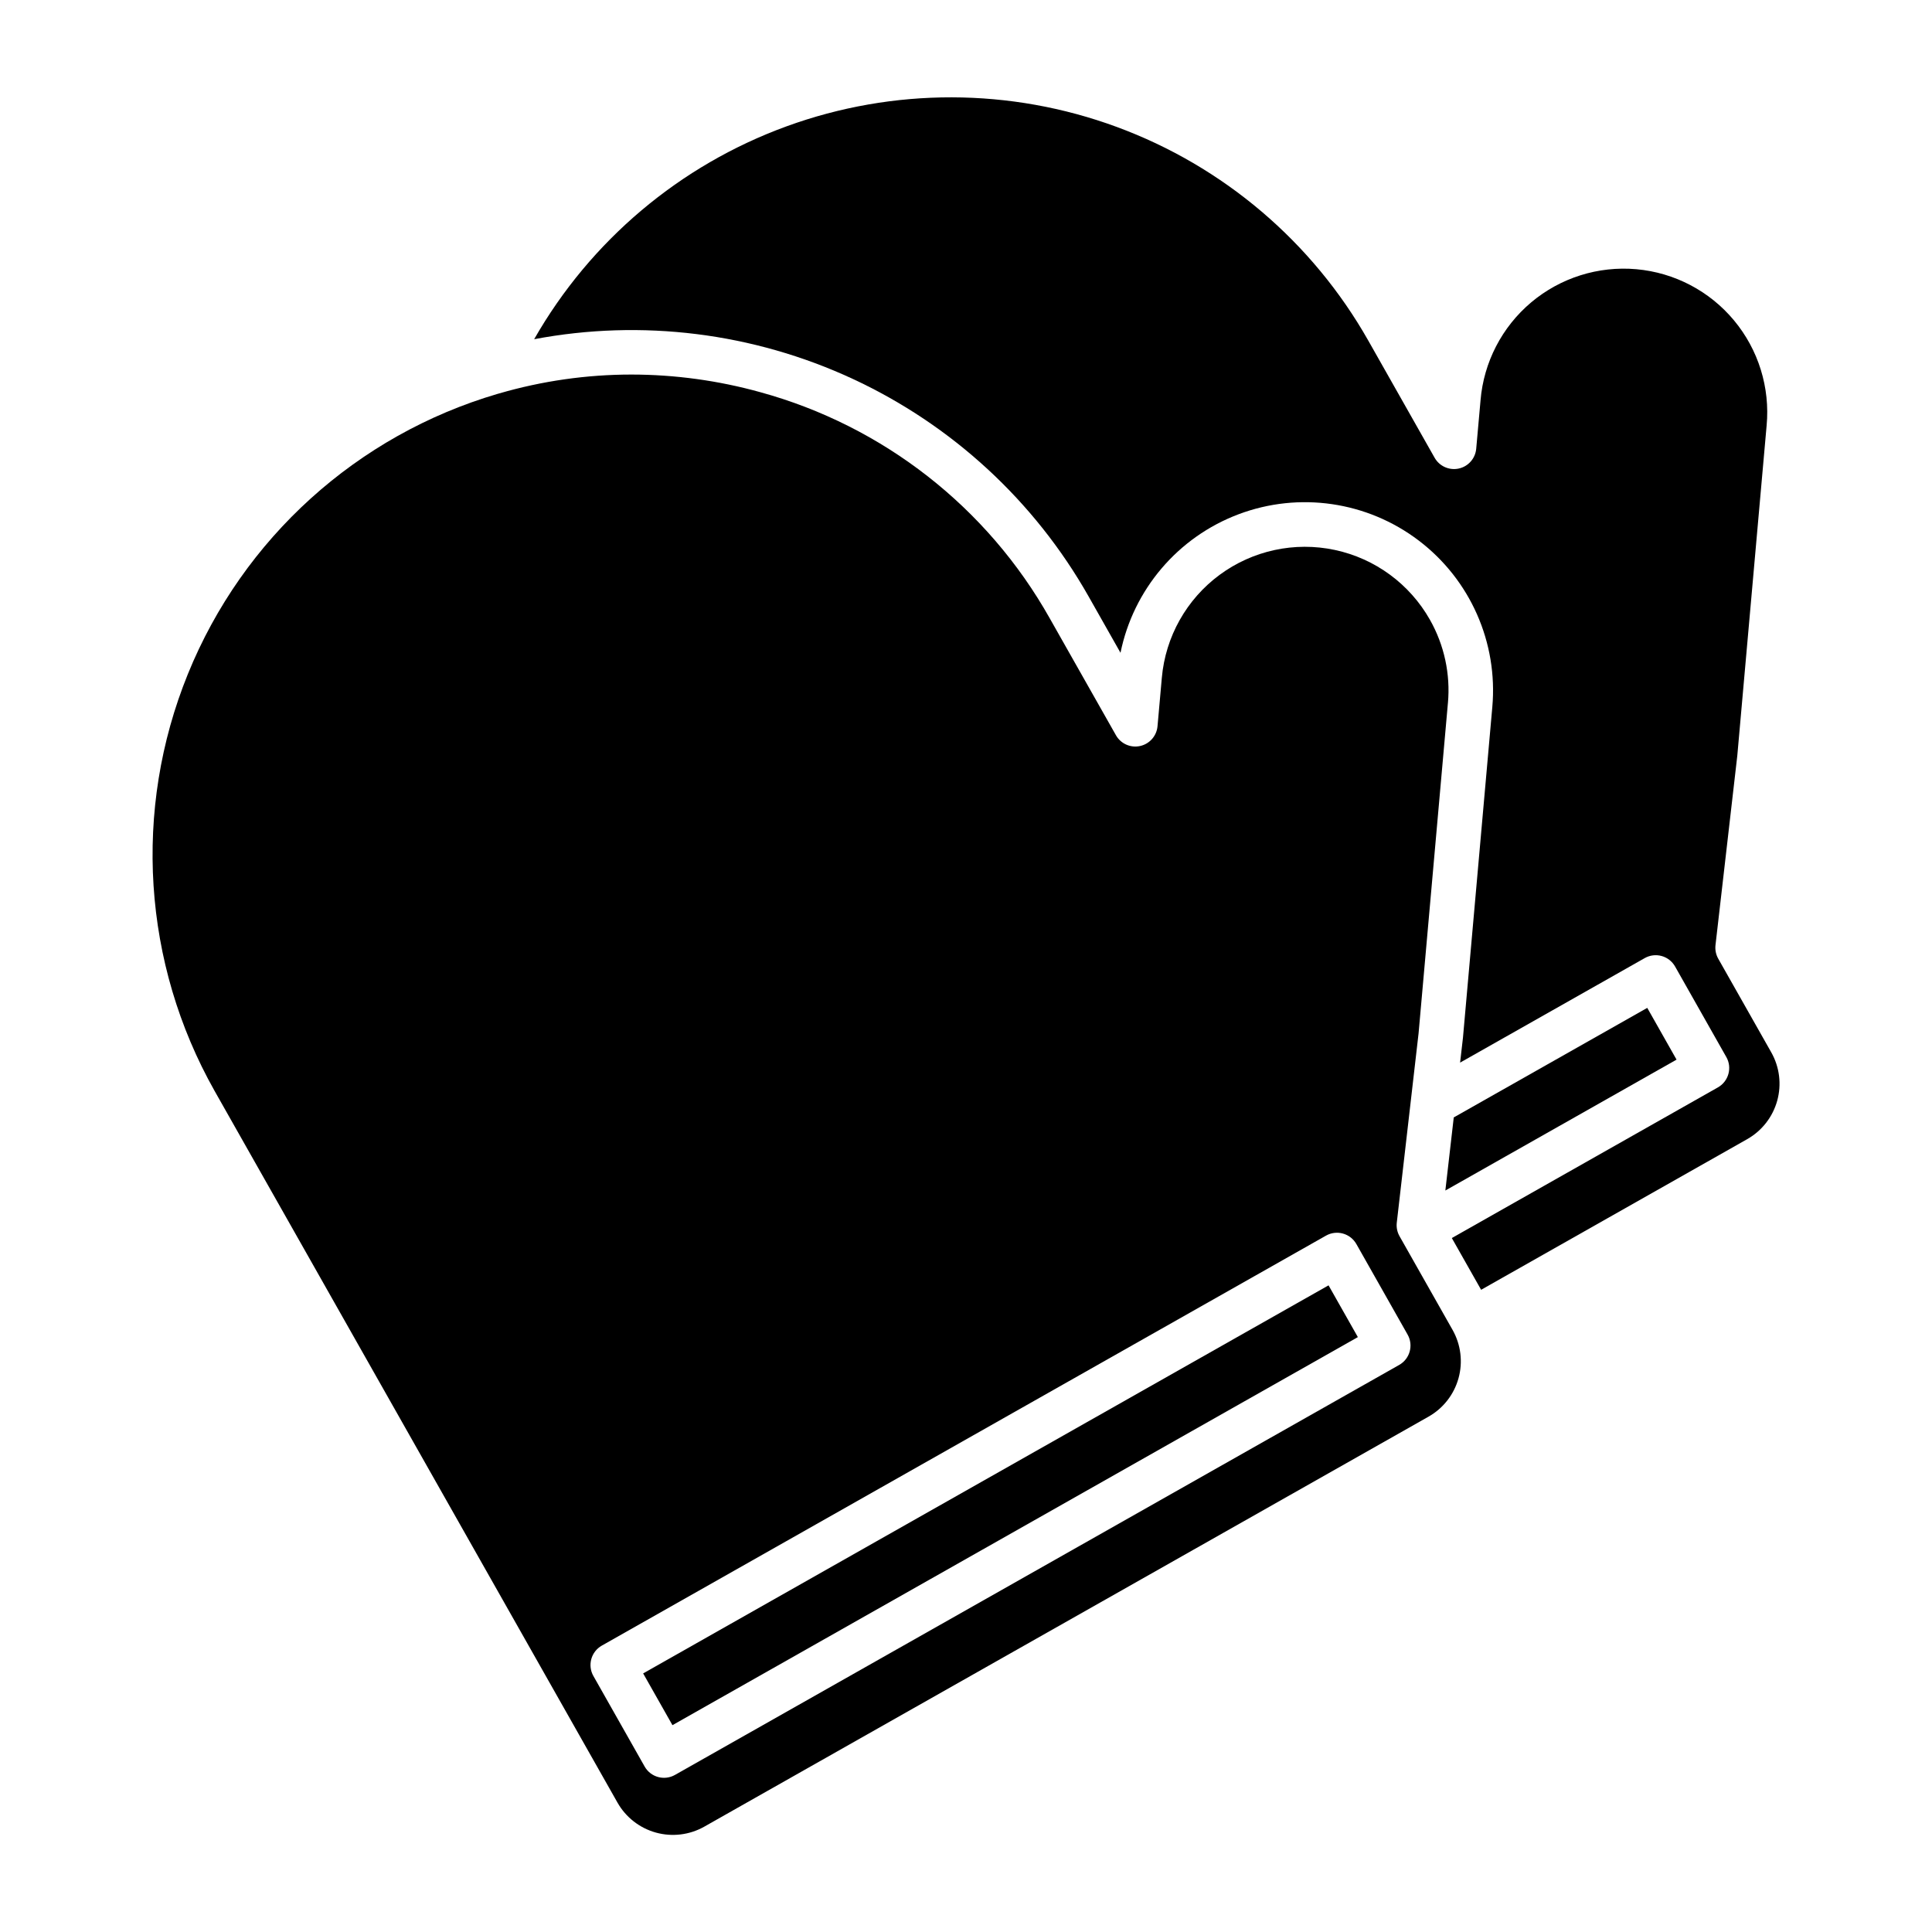
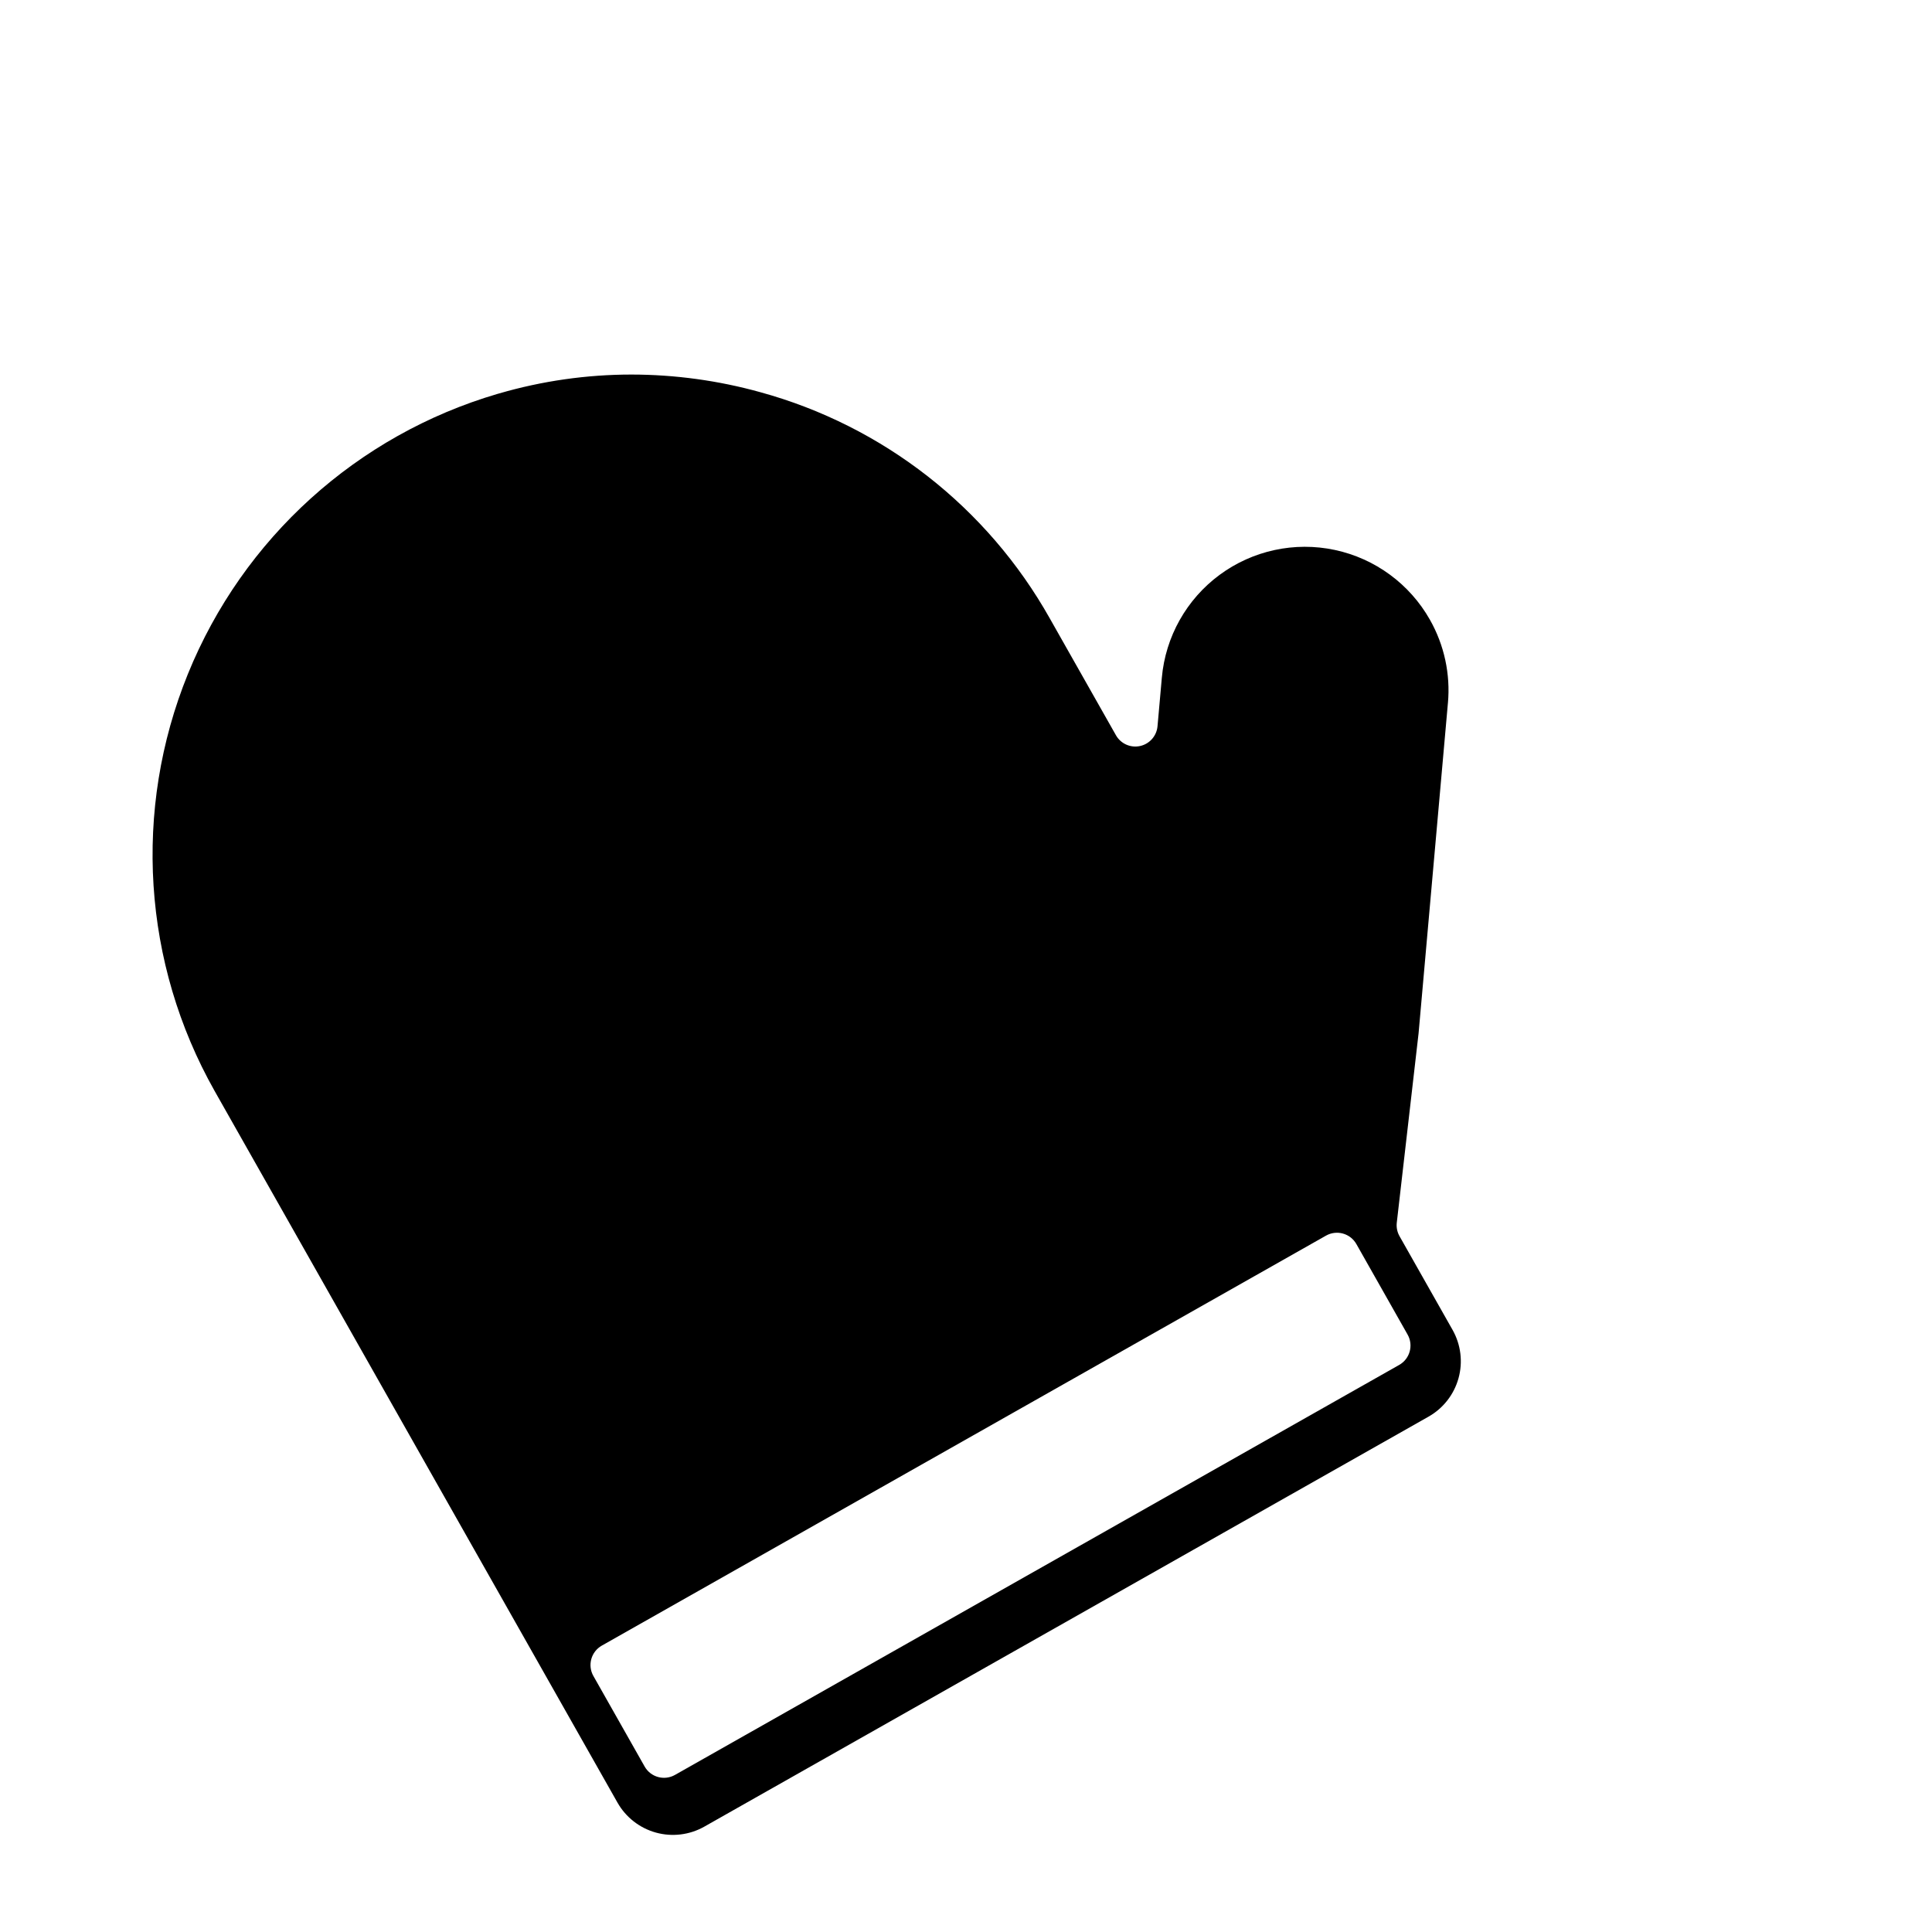
<svg xmlns="http://www.w3.org/2000/svg" fill="#000000" width="800px" height="800px" version="1.1" viewBox="144 144 512 512">
  <g>
    <path d="m307.64 621.71c2.207 3.891 5.871 6.75 10.184 7.945 4.312 1.191 8.926 0.629 12.824-1.574l191.92-108.65c3.894-2.203 6.758-5.867 7.953-10.184 1.195-4.312 0.625-8.926-1.582-12.824l-14.047-24.816c-0.617-1.09-0.871-2.344-0.73-3.586l5.777-50.195 7.773-87.5 0.004 0.004c0.695-7.676-0.969-15.383-4.769-22.086-5.363-9.488-14.535-16.227-25.191-18.5-10.66-2.277-21.781 0.129-30.551 6.602-8.766 6.473-14.34 16.391-15.305 27.246l-1.145 12.863c-0.23 2.578-2.106 4.703-4.633 5.25s-5.117-0.613-6.387-2.863l-17.555-31.008c-16.547-29.406-44.164-50.977-76.703-59.902-11.117-3.09-22.602-4.66-34.137-4.672-11.867 0.004-23.672 1.691-35.066 5.008-0.125 0.039-0.254 0.078-0.383 0.109v-0.004c-37.262 10.938-67.496 38.281-82.105 74.266-14.613 35.98-12 76.66 7.09 110.48zm-4.156-41.605 191.92-108.65c1.363-0.773 2.977-0.969 4.484-0.551 1.512 0.418 2.793 1.418 3.562 2.777l13.578 23.992c1.609 2.84 0.609 6.441-2.227 8.047l-191.92 108.65c-1.363 0.773-2.977 0.973-4.484 0.555-1.512-0.418-2.793-1.418-3.562-2.781l-13.578-23.988-0.004-0.004c-1.605-2.836-0.605-6.438 2.231-8.047z" />
-     <path d="m314.44 587.47 181.64-102.84 7.766 13.715-181.64 102.84z" />
-     <path d="m604.4 344.29 7.773-87.5c0.941-10.078-2.172-20.117-8.652-27.895-6.477-7.777-15.789-12.656-25.871-13.551-10.086-0.895-20.109 2.266-27.859 8.777-7.746 6.516-12.582 15.848-13.43 25.938l-1.148 12.863c-0.23 2.578-2.106 4.703-4.633 5.25s-5.117-0.613-6.391-2.863l-17.555-31.008c-14.824-26.18-38.449-46.258-66.68-56.66-28.23-10.402-59.234-10.461-87.504-0.16s-51.969 30.289-66.891 56.414c28.531-5.391 58.035-1.723 84.379 10.492s48.207 32.367 62.523 57.625l8.484 14.984c3.422-16.801 15.242-30.668 31.293-36.711 16.047-6.043 34.078-3.414 47.734 6.961 13.656 10.371 21.023 27.035 19.508 44.117l-7.773 87.578c0 0.051-0.012 0.098-0.016 0.152l-0.75 6.516 48.93-27.699h-0.004c1.363-0.773 2.977-0.973 4.488-0.555 1.508 0.418 2.789 1.418 3.559 2.781l13.578 23.992h0.004c1.605 2.836 0.605 6.438-2.231 8.047l-70.516 39.922 7.766 13.715 70.516-39.922h-0.004c3.898-2.207 6.758-5.871 7.953-10.184 1.195-4.316 0.629-8.93-1.578-12.824l-14.051-24.82c-0.613-1.086-0.867-2.34-0.727-3.582z" />
-     <path d="m529.26 440.13-2.227 19.371 61.27-34.688-7.762-13.715z" />
  </g>
</svg>